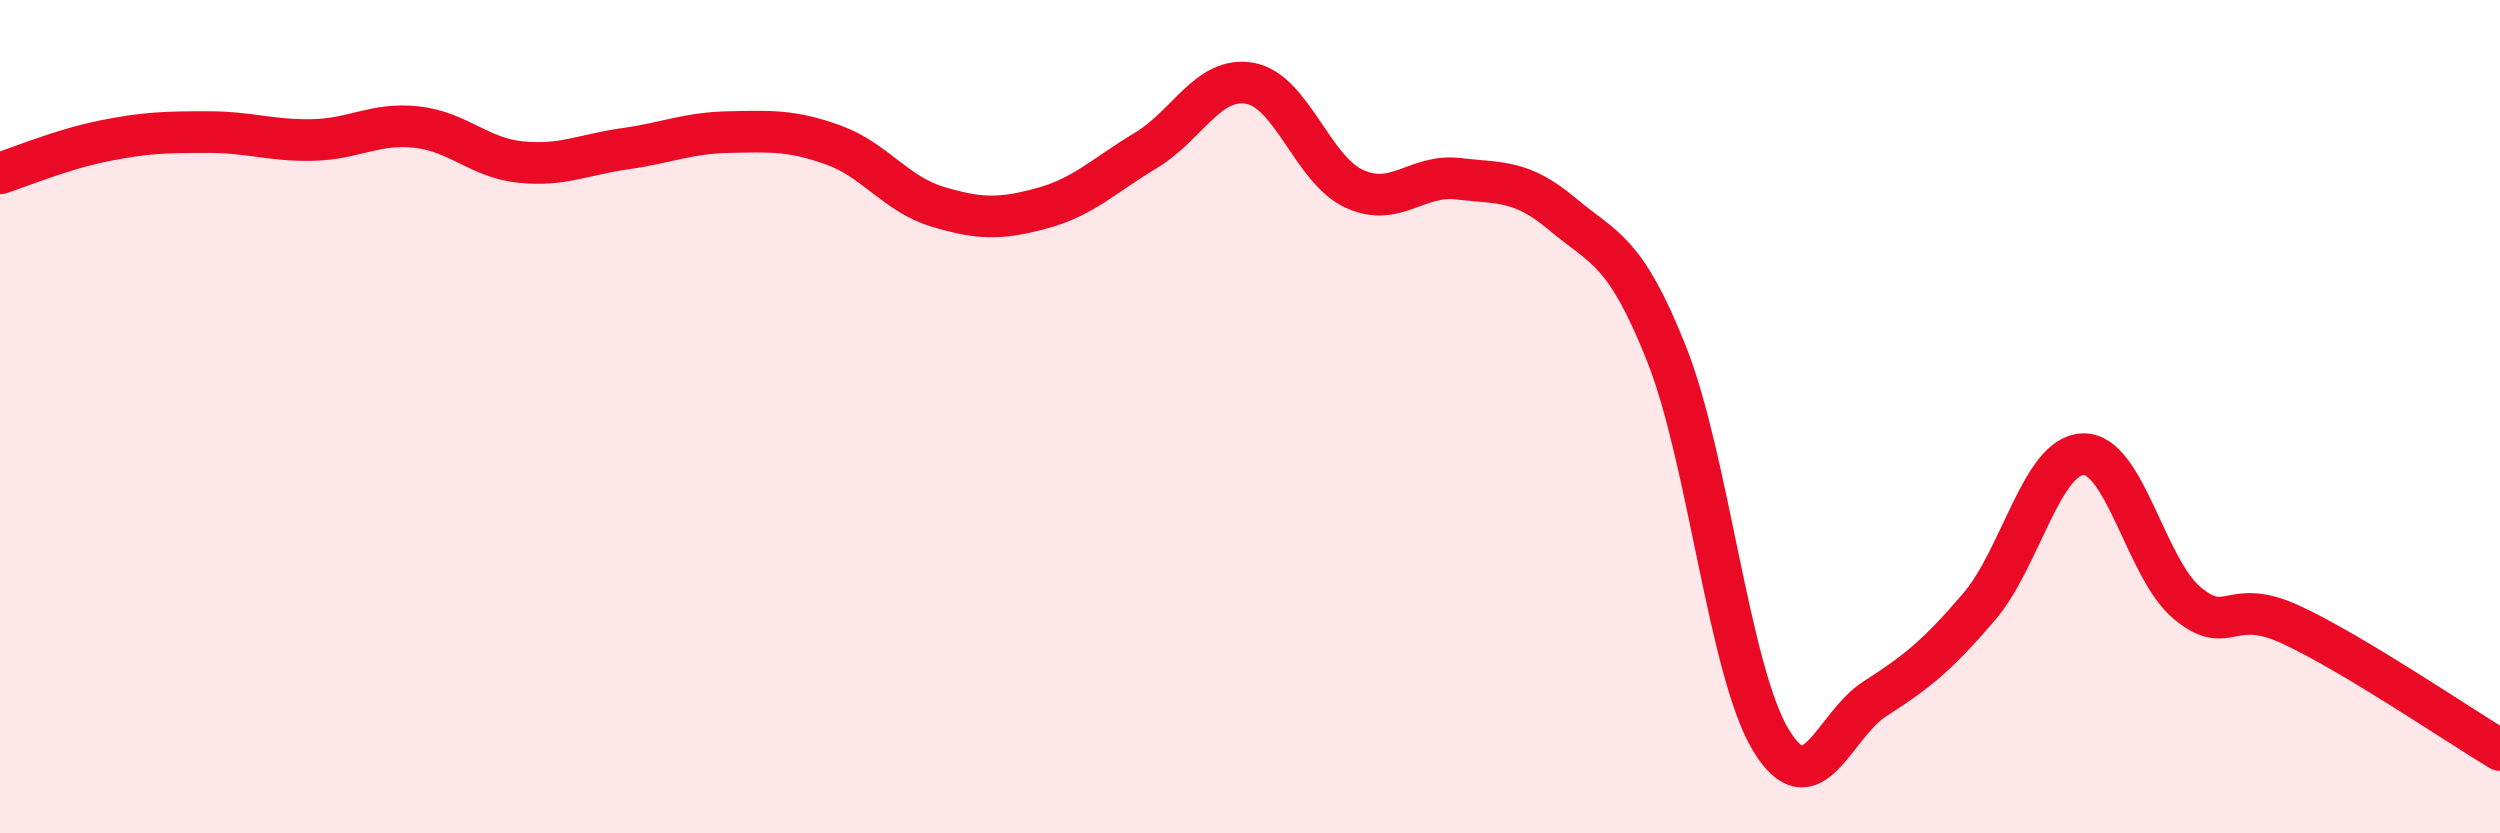
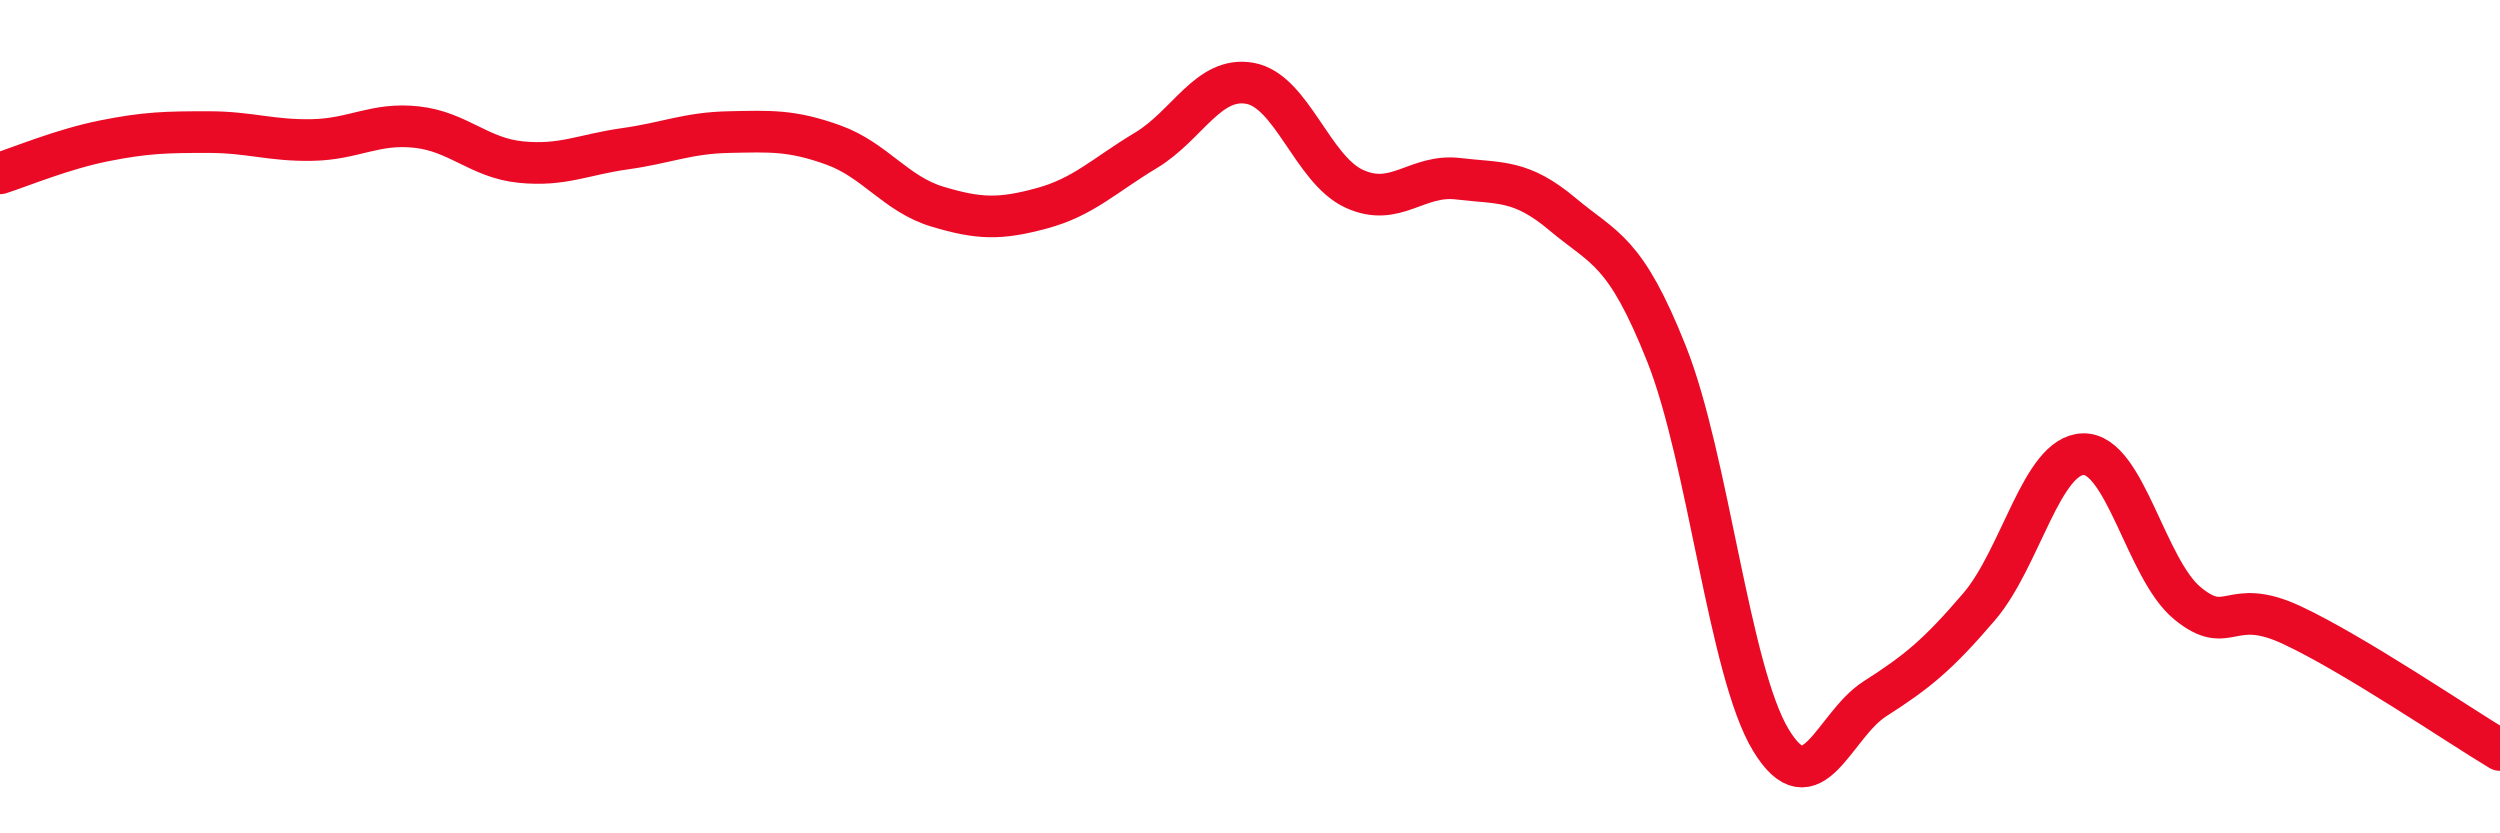
<svg xmlns="http://www.w3.org/2000/svg" width="60" height="20" viewBox="0 0 60 20">
-   <path d="M 0,4.16 C 0.5,4 1.5,3.58 2.5,3.38 C 3.5,3.18 4,3.17 5,3.17 C 6,3.17 6.5,3.38 7.5,3.36 C 8.5,3.34 9,2.94 10,3.05 C 11,3.16 11.5,3.79 12.5,3.89 C 13.5,3.99 14,3.71 15,3.57 C 16,3.43 16.5,3.19 17.5,3.17 C 18.5,3.15 19,3.12 20,3.48 C 21,3.84 21.5,4.66 22.5,4.96 C 23.5,5.26 24,5.27 25,5 C 26,4.73 26.5,4.21 27.5,3.61 C 28.5,3.01 29,1.82 30,2 C 31,2.18 31.5,4.07 32.5,4.53 C 33.5,4.99 34,4.17 35,4.29 C 36,4.41 36.5,4.3 37.5,5.14 C 38.5,5.98 39,5.98 40,8.5 C 41,11.02 41.5,16.11 42.5,17.76 C 43.5,19.41 44,17.41 45,16.77 C 46,16.13 46.5,15.73 47.5,14.56 C 48.5,13.39 49,10.92 50,10.9 C 51,10.88 51.5,13.66 52.5,14.48 C 53.5,15.3 53.5,14.3 55,15 C 56.5,15.7 59,17.4 60,18L60 20L0 20Z" fill="#EB0A25" opacity="0.1" stroke-linecap="round" stroke-linejoin="round" />
  <path d="M 0,4.16 C 0.5,4 1.5,3.58 2.5,3.38 C 3.5,3.18 4,3.17 5,3.17 C 6,3.17 6.5,3.38 7.5,3.36 C 8.5,3.34 9,2.94 10,3.05 C 11,3.16 11.5,3.79 12.5,3.89 C 13.5,3.99 14,3.71 15,3.57 C 16,3.43 16.5,3.19 17.5,3.17 C 18.5,3.15 19,3.12 20,3.48 C 21,3.84 21.5,4.66 22.5,4.96 C 23.5,5.26 24,5.27 25,5 C 26,4.73 26.5,4.21 27.5,3.61 C 28.5,3.01 29,1.82 30,2 C 31,2.18 31.5,4.07 32.5,4.53 C 33.5,4.99 34,4.17 35,4.29 C 36,4.41 36.5,4.3 37.5,5.14 C 38.5,5.98 39,5.98 40,8.5 C 41,11.02 41.5,16.11 42.5,17.76 C 43.5,19.41 44,17.41 45,16.77 C 46,16.13 46.5,15.73 47.5,14.56 C 48.5,13.39 49,10.92 50,10.9 C 51,10.88 51.5,13.66 52.5,14.48 C 53.5,15.3 53.5,14.3 55,15 C 56.5,15.7 59,17.4 60,18" stroke="#EB0A25" stroke-width="1" fill="none" stroke-linecap="round" stroke-linejoin="round" />
</svg>